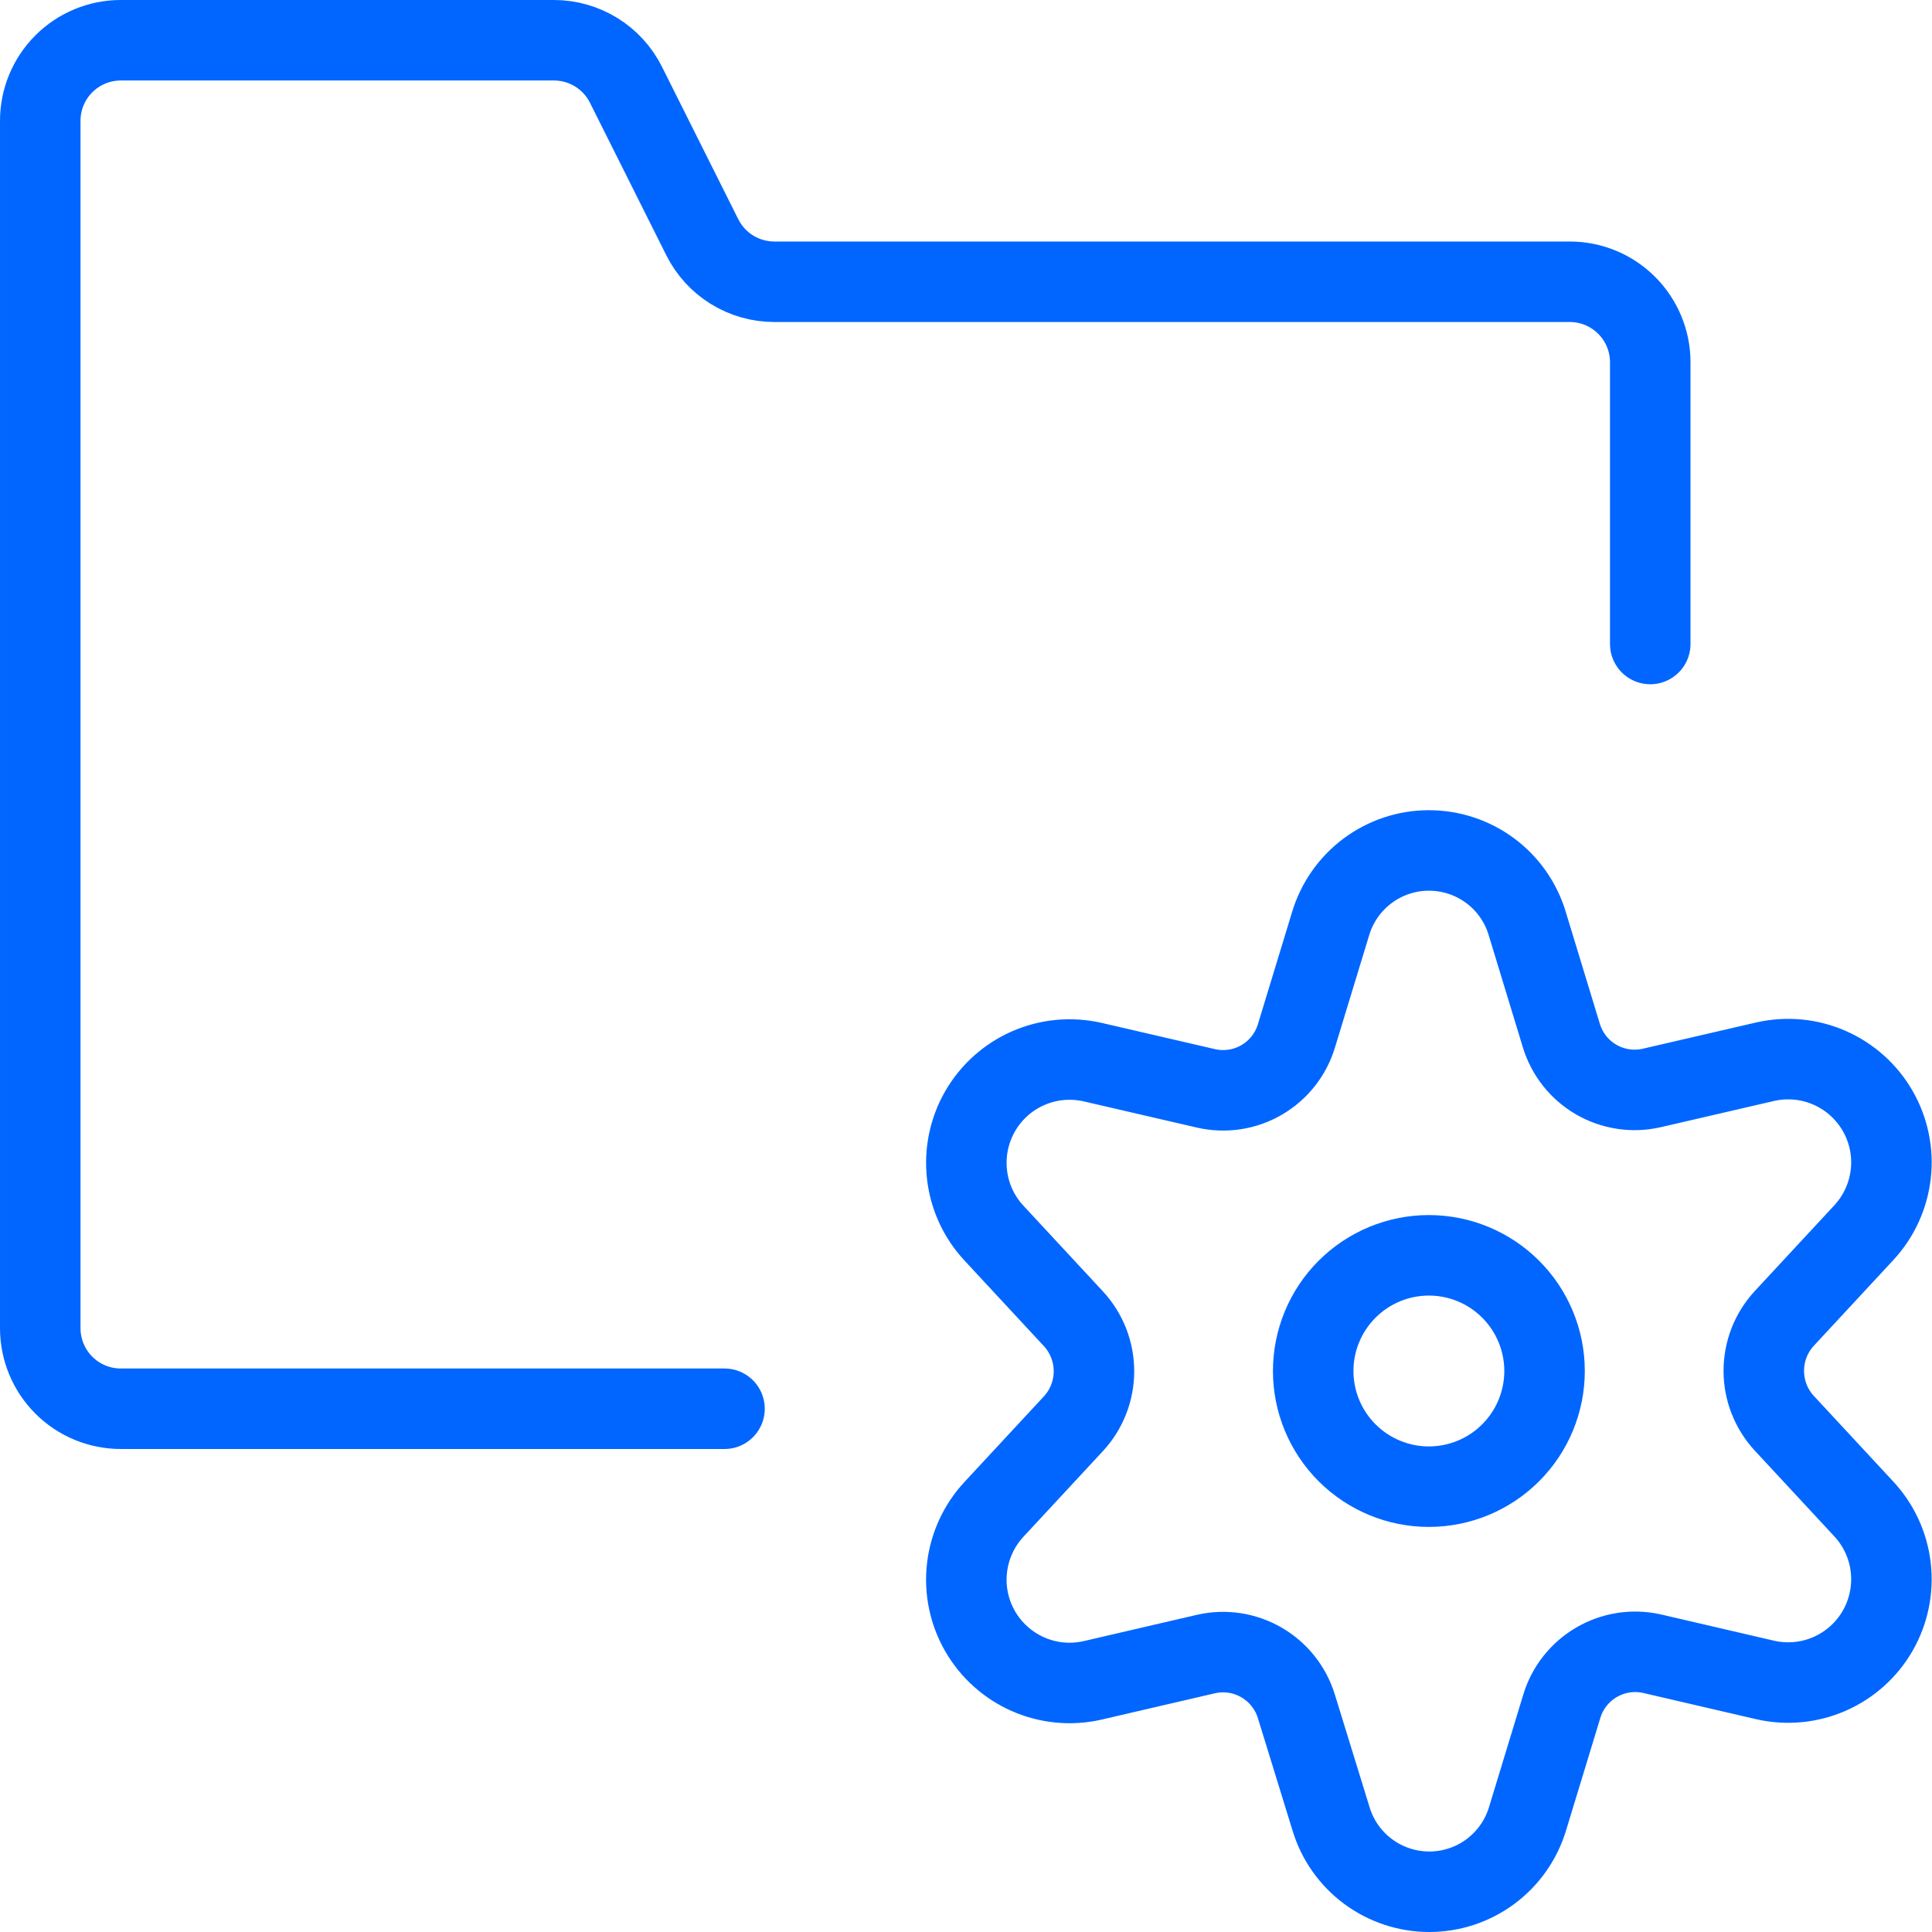
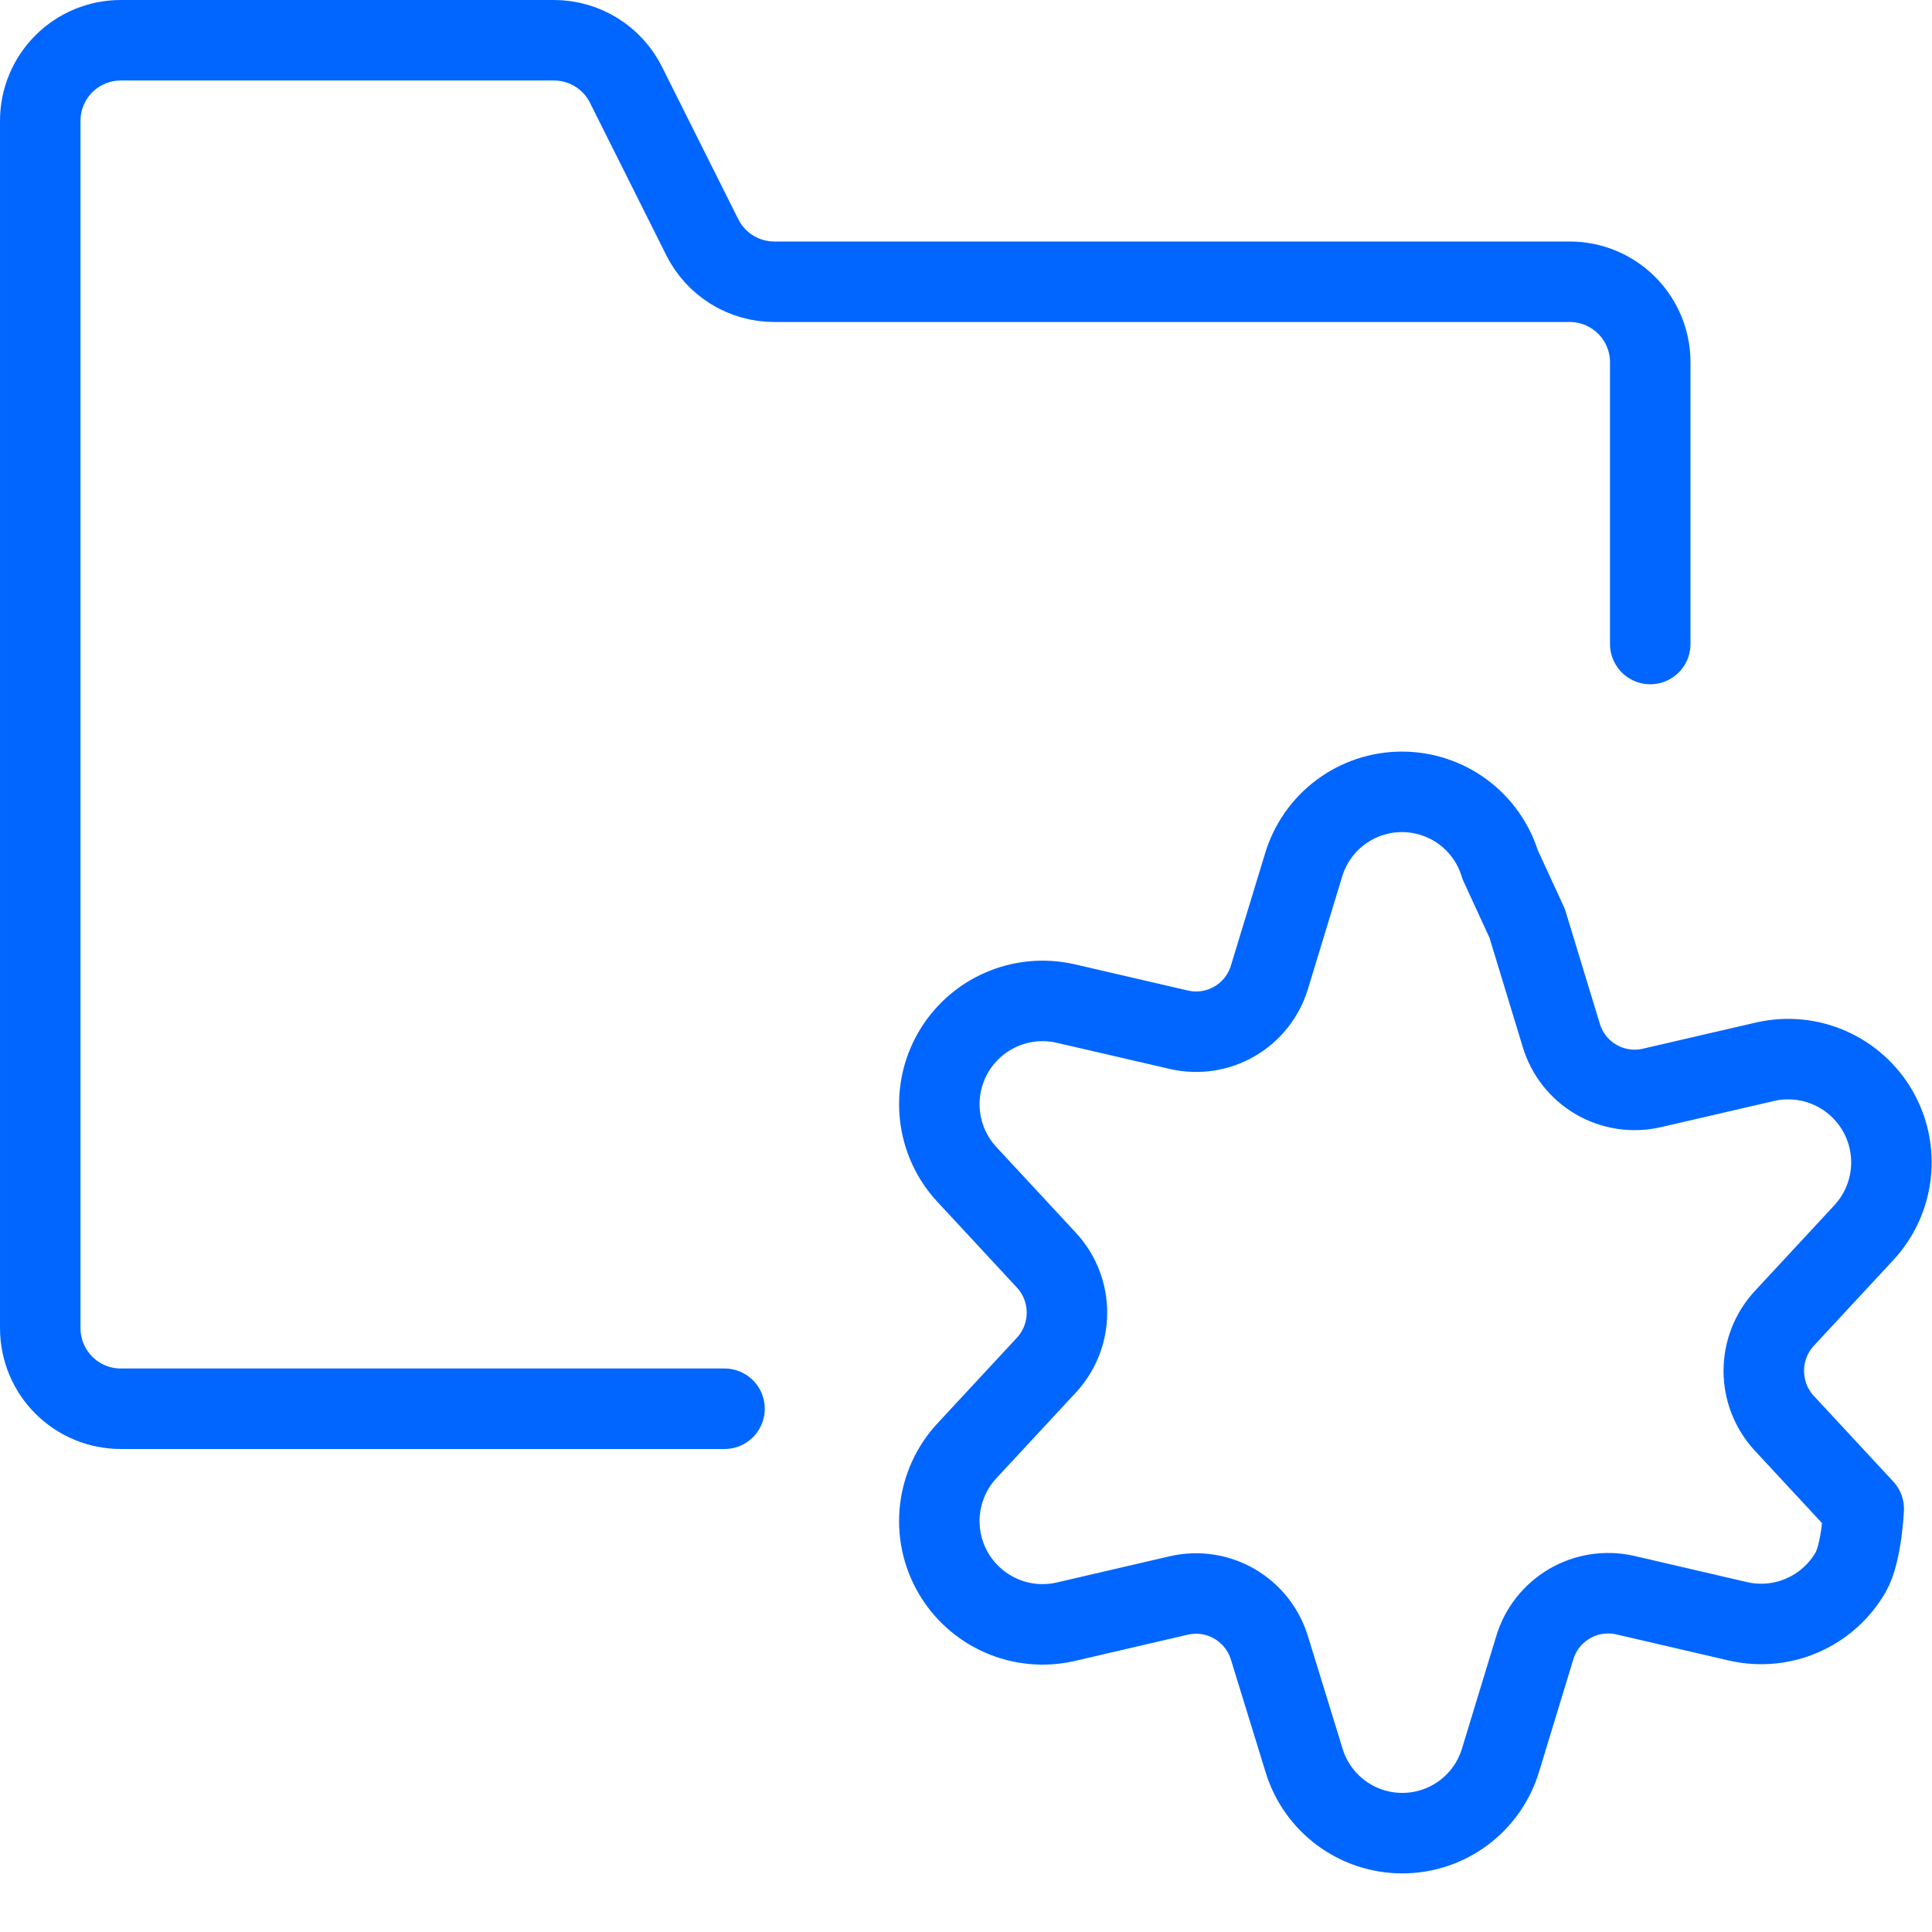
<svg xmlns="http://www.w3.org/2000/svg" fill="none" height="48" viewBox="0 0 48 48" width="48">
  <g stroke="#06f" stroke-linecap="round" stroke-linejoin="round" stroke-width="2">
-     <path d="m32.626 34.062c0 .762.303 1.493.842 2.032.539.539 1.27.842 2.032.842.762 0 1.493-.303 2.032-.842s.842-1.27.842-2.032-.303-1.493-.842-2.032c-.539-.539-1.27-.842-2.032-.842-.762 0-1.493.303-2.032.842-.539.539-.842 1.27-.842 2.032z" />
-     <path d="m37.942 22.94.848 2.784c.139.462.449.855.866 1.097.417.242.911.317 1.382.209l2.824-.654c.535-.12 1.094-.067 1.596.154.502.221.92.596 1.193 1.071.273.475.387 1.026.324 1.571s-.298 1.055-.671 1.456l-1.976 2.13c-.326.354-.507.818-.507 1.3s.181.946.507 1.3l1.976 2.13c.374.401.609.912.671 1.456s-.051 1.095-.324 1.571c-.273.475-.691.851-1.193 1.071-.502.221-1.061.274-1.596.154l-2.824-.656c-.47-.104-.963-.026-1.378.218-.415.244-.723.636-.86 1.098l-.848 2.784c-.158.525-.481.985-.92 1.312-.44.327-.973.504-1.522.504-.548 0-1.082-.177-1.522-.504s-.763-.787-.92-1.312l-.858-2.784c-.14-.462-.45-.853-.867-1.096-.417-.242-.911-.318-1.381-.21l-2.824.656c-.535.121-1.094.067-1.596-.154-.502-.221-.92-.596-1.193-1.071-.273-.475-.387-1.026-.324-1.571.063-.545.298-1.055.671-1.456l1.976-2.13c.326-.354.507-.818.507-1.3s-.181-.946-.507-1.3l-1.976-2.13c-.374-.401-.609-.911-.671-1.456-.062-.545.051-1.095.324-1.571.273-.475.691-.851 1.193-1.071.502-.221 1.061-.274 1.596-.154l2.824.654c.47.108.965.034 1.382-.209.417-.242.727-.635.866-1.097l.848-2.784c.157-.525.479-.986.918-1.314.439-.328.972-.506 1.52-.507.548-.001 1.082.174 1.523.5.441.326.764.786.923 1.31z" />
+     <path d="m37.942 22.94.848 2.784c.139.462.449.855.866 1.097.417.242.911.317 1.382.209l2.824-.654c.535-.12 1.094-.067 1.596.154.502.221.92.596 1.193 1.071.273.475.387 1.026.324 1.571s-.298 1.055-.671 1.456l-1.976 2.13c-.326.354-.507.818-.507 1.3s.181.946.507 1.3l1.976 2.13s-.051 1.095-.324 1.571c-.273.475-.691.851-1.193 1.071-.502.221-1.061.274-1.596.154l-2.824-.656c-.47-.104-.963-.026-1.378.218-.415.244-.723.636-.86 1.098l-.848 2.784c-.158.525-.481.985-.92 1.312-.44.327-.973.504-1.522.504-.548 0-1.082-.177-1.522-.504s-.763-.787-.92-1.312l-.858-2.784c-.14-.462-.45-.853-.867-1.096-.417-.242-.911-.318-1.381-.21l-2.824.656c-.535.121-1.094.067-1.596-.154-.502-.221-.92-.596-1.193-1.071-.273-.475-.387-1.026-.324-1.571.063-.545.298-1.055.671-1.456l1.976-2.13c.326-.354.507-.818.507-1.3s-.181-.946-.507-1.3l-1.976-2.13c-.374-.401-.609-.911-.671-1.456-.062-.545.051-1.095.324-1.571.273-.475.691-.851 1.193-1.071.502-.221 1.061-.274 1.596-.154l2.824.654c.47.108.965.034 1.382-.209.417-.242.727-.635.866-1.097l.848-2.784c.157-.525.479-.986.918-1.314.439-.328.972-.506 1.52-.507.548-.001 1.082.174 1.523.5.441.326.764.786.923 1.31z" />
    <path d="m41 16v-7c0-.53-.211-1.039-.586-1.414-.375-.375-.884-.586-1.414-.586h-19.764c-.371-0-.735-.104-1.051-.299-.316-.195-.571-.475-.737-.807l-1.896-3.788c-.166-.332-.421-.612-.737-.807-.316-.195-.68-.299-1.051-.299h-10.764c-.53 0-1.039.211-1.414.586-.375.375-.586.884-.586 1.414v30c0 .53.211 1.039.586 1.414.375.375.884.586 1.414.586h15" />
  </g>
</svg>